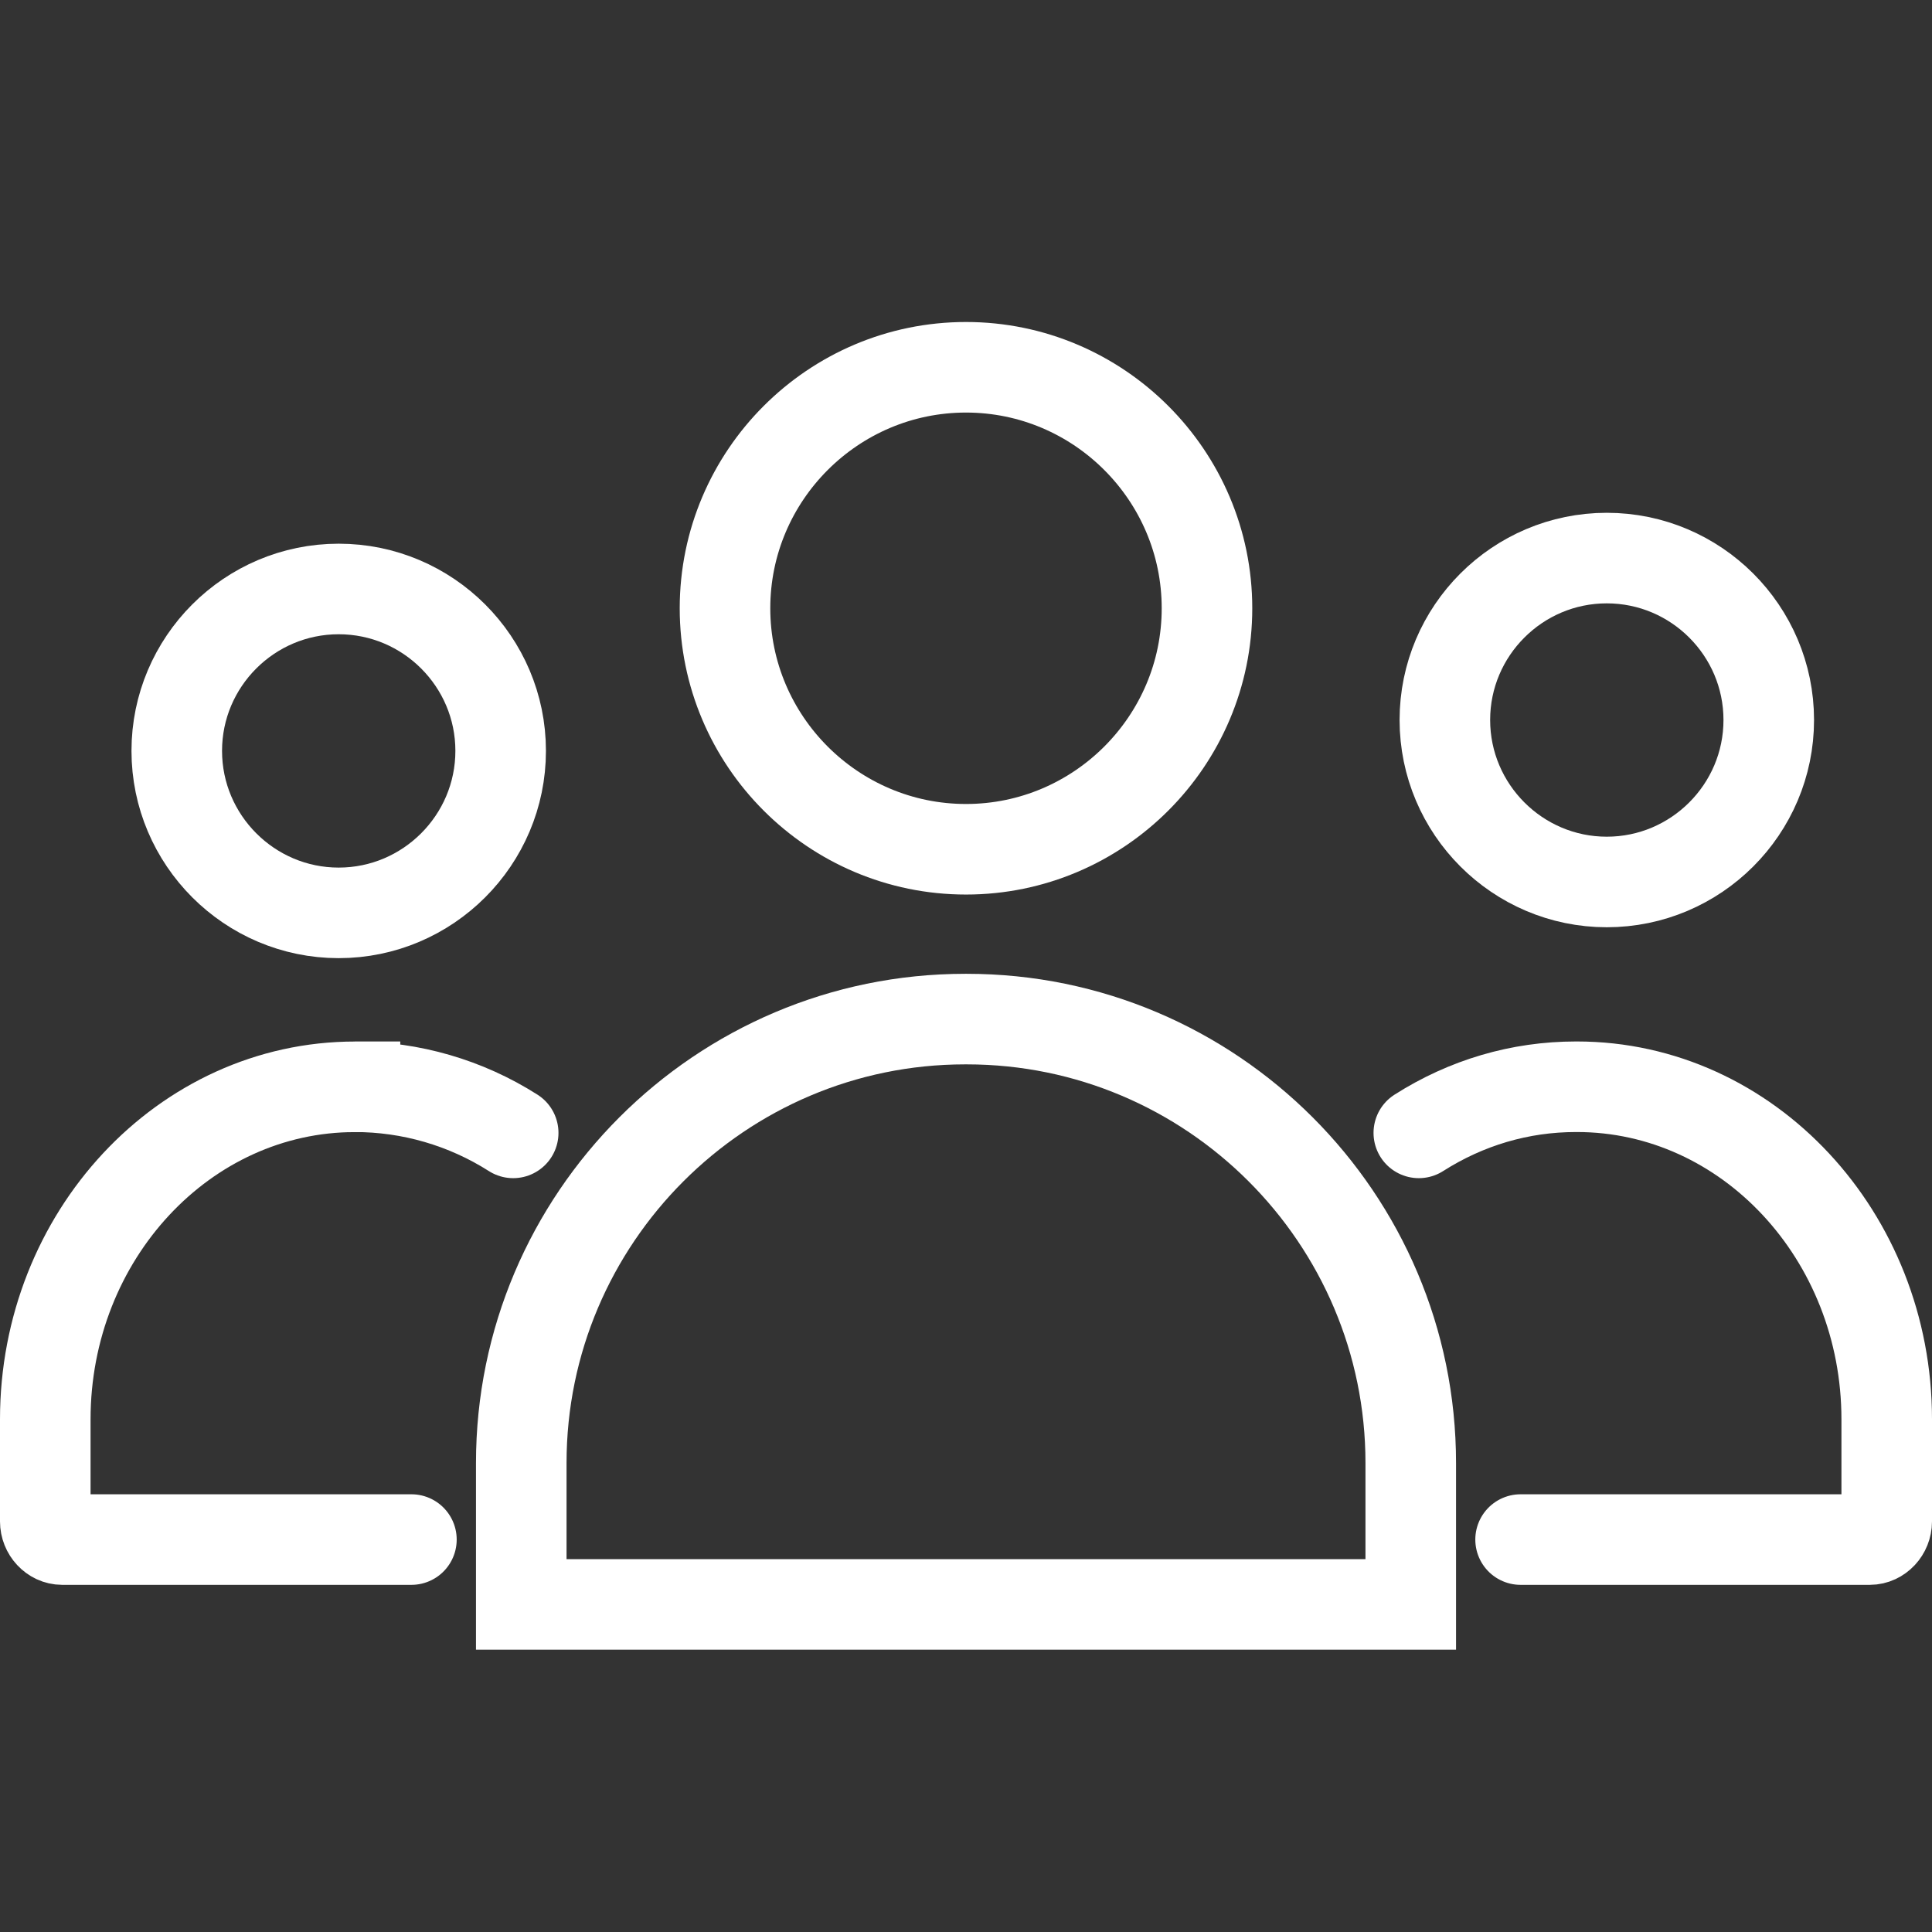
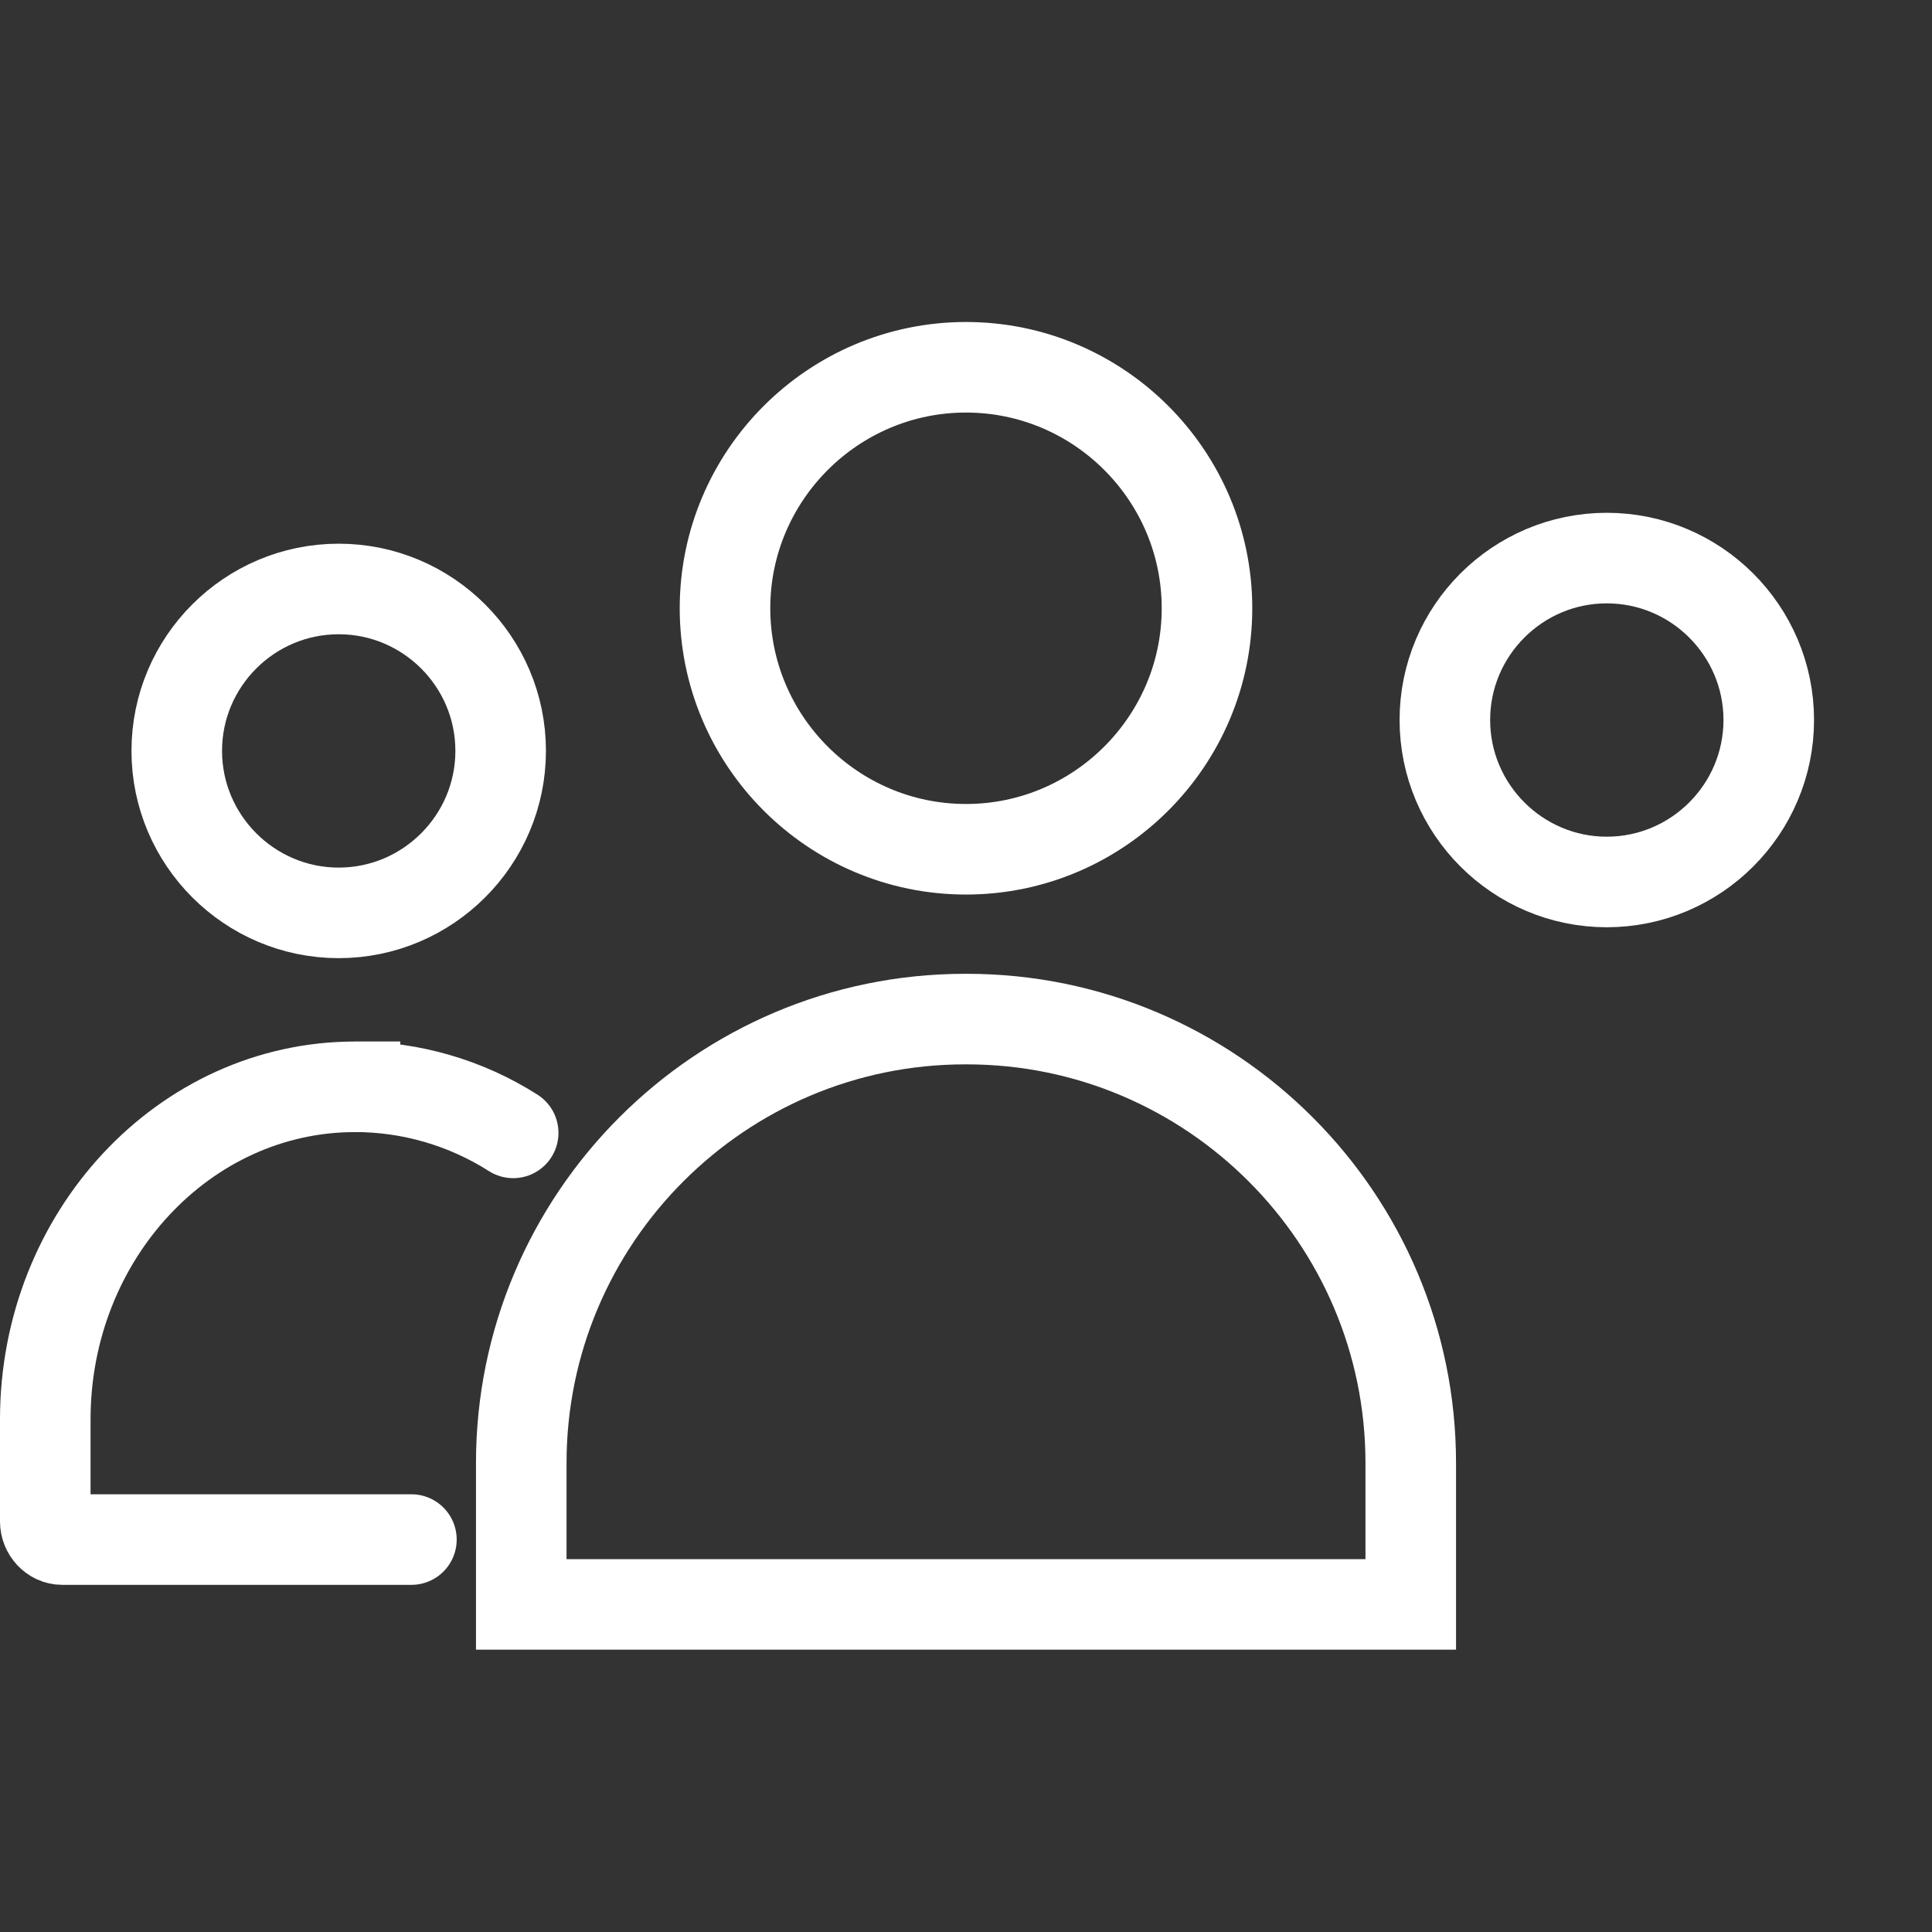
<svg xmlns="http://www.w3.org/2000/svg" width="128" height="128" viewBox="0 0 128 128" fill="none">
  <rect x="0" y="0" width="128" height="128" fill="#333333" stroke="none" />
  <path d="M63.945 67.517H64.051C80.267 67.517 93.466 80.711 93.466 96.927V106.296H34.535V96.927C34.535 80.715 47.73 67.517 63.945 67.517Z" stroke="white" stroke-width="6" />
  <path d="M64 24.333C72.798 24.333 79.966 31.502 79.966 40.3C79.966 49.098 72.798 56.266 64 56.266C55.197 56.266 48.033 49.099 48.033 40.3C48.033 31.502 55.202 24.333 64 24.333Z" stroke="white" stroke-width="6" />
  <path d="M22.438 39.021C28.354 39.021 33.17 43.834 33.17 49.747C33.17 55.662 28.352 60.48 22.438 60.48C16.529 60.48 11.711 55.658 11.711 49.747C11.711 43.837 16.523 39.021 22.438 39.021Z" stroke="white" stroke-width="6" />
  <path d="M106.452 36.974C112.368 36.974 117.184 41.787 117.185 47.7C117.185 53.615 112.367 58.433 106.452 58.433C100.544 58.433 95.726 53.612 95.726 47.7C95.726 41.79 100.538 36.974 106.452 36.974Z" stroke="white" stroke-width="6" />
  <path d="M27.257 102H4.119C3.513 102 3 101.449 3 100.799V94.032C3 81.885 12.204 72.004 23.519 72.004V72H23.5C27.211 72 30.852 73.052 34 75.056" stroke="white" stroke-width="6" stroke-linecap="round" />
-   <path d="M100.743 102H123.881C124.487 102 125 101.449 125 100.799V94.032C125 81.885 115.796 72 104.477 72H104.408C100.701 72 97.144 73.052 94 75.056" stroke="white" stroke-width="6" stroke-linecap="round" />
</svg>